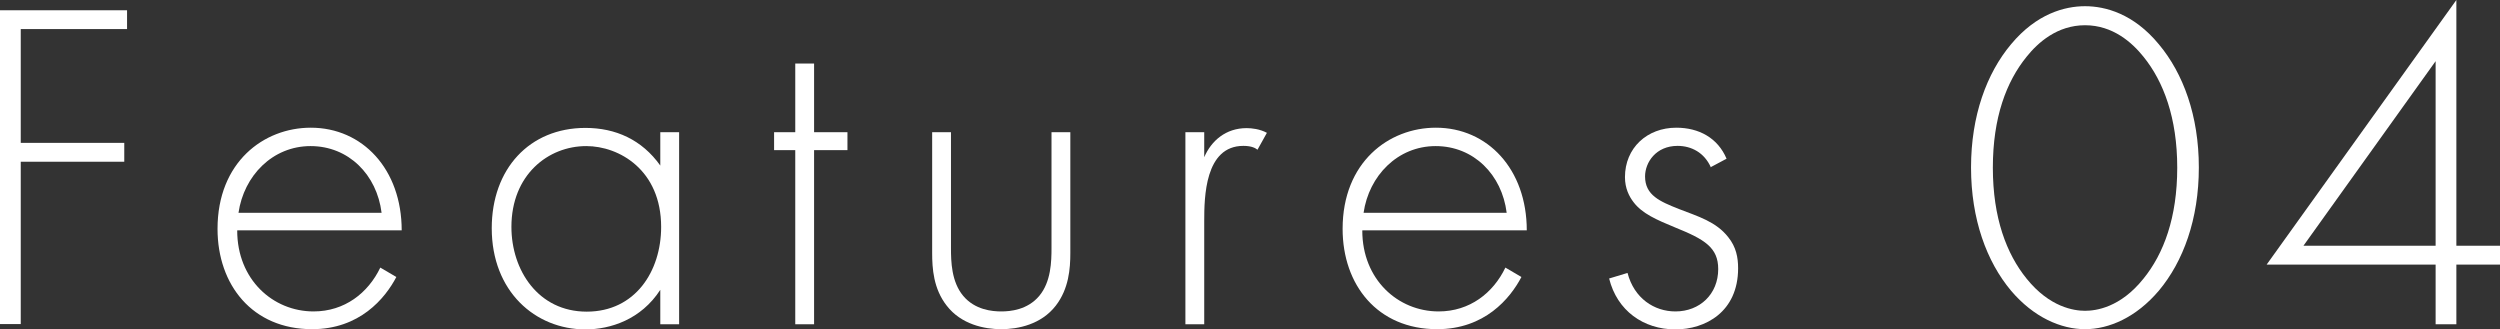
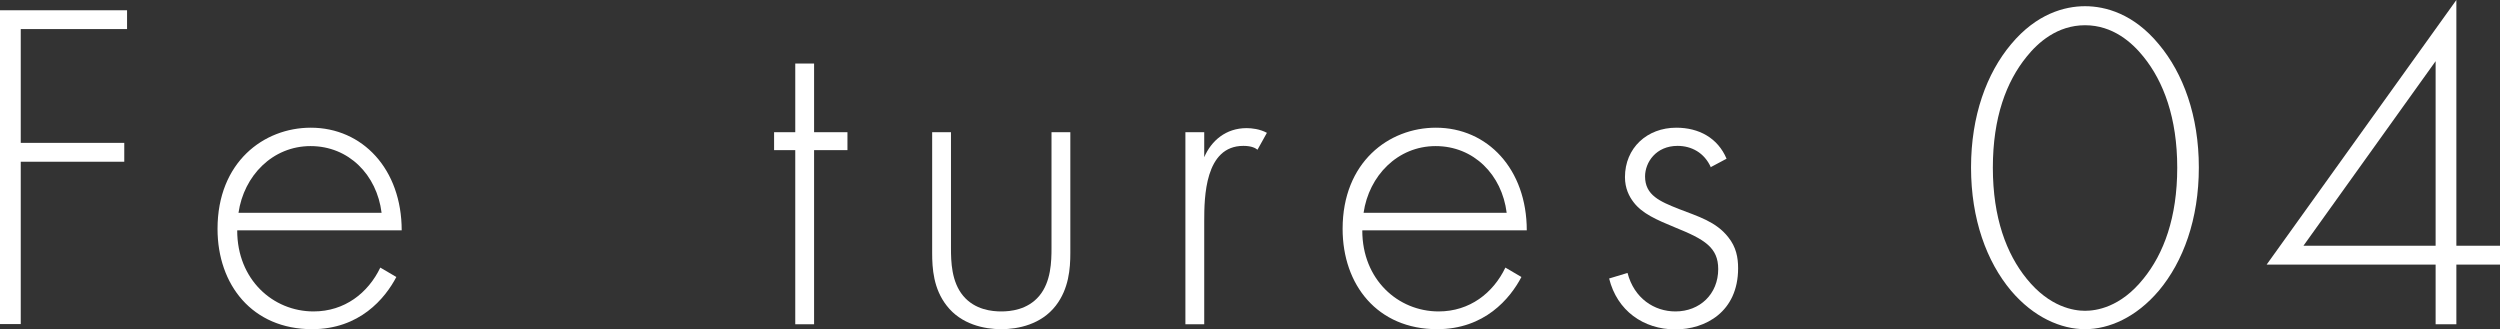
<svg xmlns="http://www.w3.org/2000/svg" id="_レイヤー_2" data-name="レイヤー 2" viewBox="0 0 116.88 15.4">
  <rect x="0" y="0" width="116.88" height="15.4" fill="#333333" stroke="none" />
  <defs>
    <style>
      .cls-1 {
        fill: #fff;
      }
    </style>
  </defs>
  <g id="_レイヤー_1-2" data-name="レイヤー 1">
    <g>
      <path class="cls-1" d="M5.94,1.36H.97v5.32h4.84v.88H.97v7.59h-.97V.48h5.94v.88Z" />
      <path class="cls-1" d="M11.09,10.78c0,2.29,1.67,3.78,3.57,3.78,1.45,0,2.55-.86,3.12-2.05l.75.44c-.53,1.01-1.72,2.44-3.94,2.44-2.79,0-4.42-2.07-4.42-4.69,0-3.12,2.16-4.73,4.36-4.73,2.42,0,4.25,1.94,4.25,4.8h-7.68ZM17.84,9.95c-.22-1.78-1.54-3.12-3.32-3.12s-3.12,1.39-3.37,3.12h6.69Z" />
-       <path class="cls-1" d="M30.87,6.18h.88v8.98h-.88v-1.61c-.9,1.39-2.33,1.85-3.5,1.85-2.35,0-4.38-1.78-4.38-4.73,0-2.77,1.76-4.69,4.38-4.69,1.41,0,2.64.55,3.5,1.76v-1.56ZM23.91,10.61c0,2.02,1.25,3.96,3.52,3.96s3.48-1.89,3.48-3.96c0-2.66-1.96-3.78-3.5-3.78-1.78,0-3.5,1.34-3.5,3.78Z" />
      <path class="cls-1" d="M38.06,7.02v8.14h-.88V7.02h-.99v-.84h.99v-3.21h.88v3.21h1.56v.84h-1.56Z" />
      <path class="cls-1" d="M44.46,6.18v5.41c0,.64.02,1.58.57,2.24.55.66,1.36.73,1.78.73s1.23-.07,1.78-.73c.55-.66.57-1.61.57-2.24v-5.41h.88v5.65c0,.73-.07,1.67-.68,2.46-.68.88-1.76,1.1-2.55,1.1s-1.87-.22-2.55-1.1c-.62-.79-.68-1.74-.68-2.46v-5.65h.88Z" />
      <path class="cls-1" d="M55.42,6.18h.88v1.17c.33-.77,1.01-1.36,1.98-1.36.24,0,.62.04.95.22l-.44.79c-.09-.07-.26-.18-.66-.18-1.8,0-1.83,2.4-1.83,3.52v4.82h-.88V6.18Z" />
      <path class="cls-1" d="M63.69,10.78c0,2.29,1.67,3.78,3.57,3.78,1.45,0,2.55-.86,3.12-2.05l.75.44c-.53,1.01-1.72,2.44-3.94,2.44-2.79,0-4.42-2.07-4.42-4.69,0-3.12,2.16-4.73,4.36-4.73,2.42,0,4.25,1.94,4.25,4.8h-7.68ZM70.44,9.95c-.22-1.78-1.54-3.12-3.32-3.12s-3.12,1.39-3.37,3.12h6.69Z" />
      <path class="cls-1" d="M79.99,7.83c-.31-.7-.92-1.01-1.56-1.01-1.01,0-1.52.77-1.52,1.43,0,.88.7,1.17,1.58,1.52.9.35,1.74.59,2.31,1.32.37.46.46.95.46,1.45,0,2.05-1.54,2.86-2.93,2.86-1.5,0-2.73-.88-3.1-2.38l.86-.26c.31,1.19,1.25,1.8,2.24,1.8,1.14,0,2-.81,2-1.98,0-1.01-.64-1.39-2-1.94-.9-.37-1.56-.66-1.96-1.19-.2-.26-.4-.64-.4-1.17,0-1.36,1.03-2.31,2.4-2.31,1.06,0,1.94.48,2.35,1.45l-.75.4Z" />
      <path class="cls-1" d="M100.93,2.07c1.14,1.36,1.87,3.34,1.87,5.76s-.73,4.4-1.87,5.76c-1.06,1.25-2.33,1.8-3.45,1.8s-2.4-.55-3.46-1.8c-1.14-1.36-1.87-3.34-1.87-5.76s.73-4.4,1.87-5.76c1.19-1.43,2.51-1.78,3.46-1.78s2.27.35,3.45,1.78ZM100.21,13.03c.95-1.17,1.58-2.86,1.58-5.19s-.64-4.03-1.58-5.19c-.53-.66-1.43-1.47-2.73-1.47s-2.2.81-2.73,1.47c-.95,1.17-1.58,2.84-1.58,5.19s.64,4.03,1.58,5.19c1.08,1.34,2.22,1.5,2.73,1.5s1.65-.15,2.73-1.5Z" />
      <path class="cls-1" d="M114.84,11.49h2.05v.88h-2.05v2.79h-.97v-2.79h-7.9L114.84,0v11.49ZM113.87,11.49V2.86l-6.18,8.63h6.18Z" />
    </g>
  </g>
</svg>